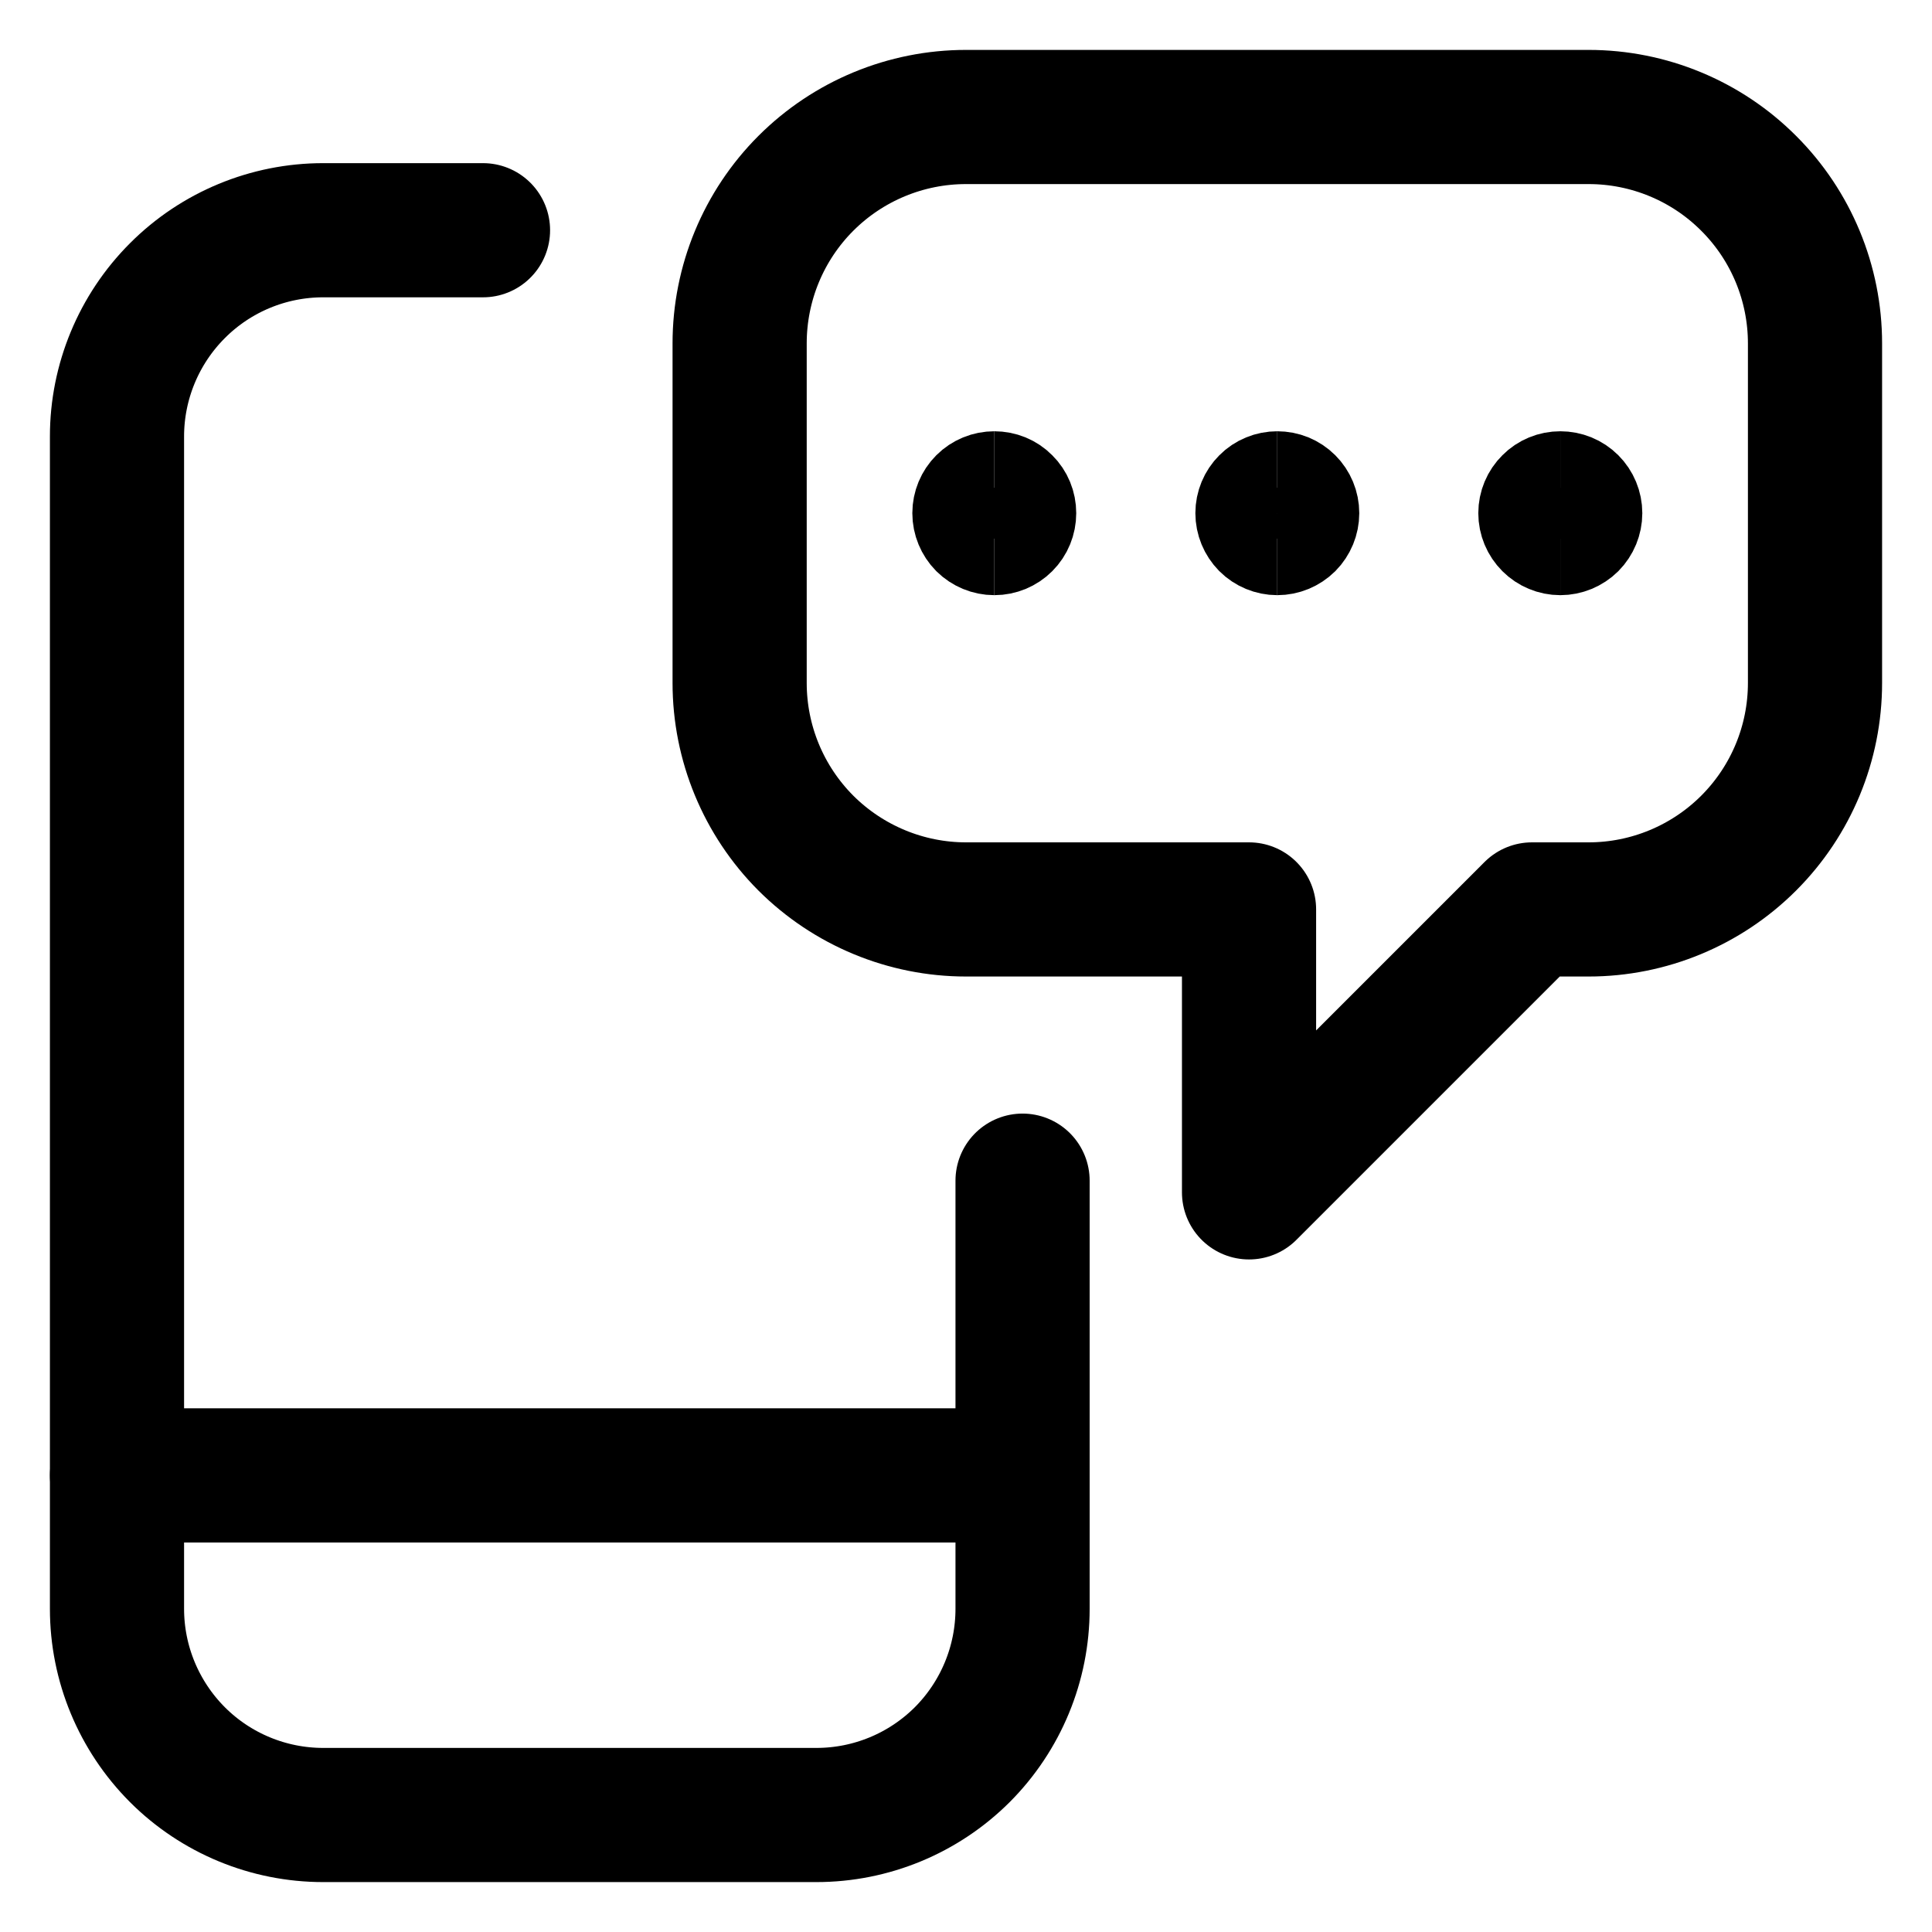
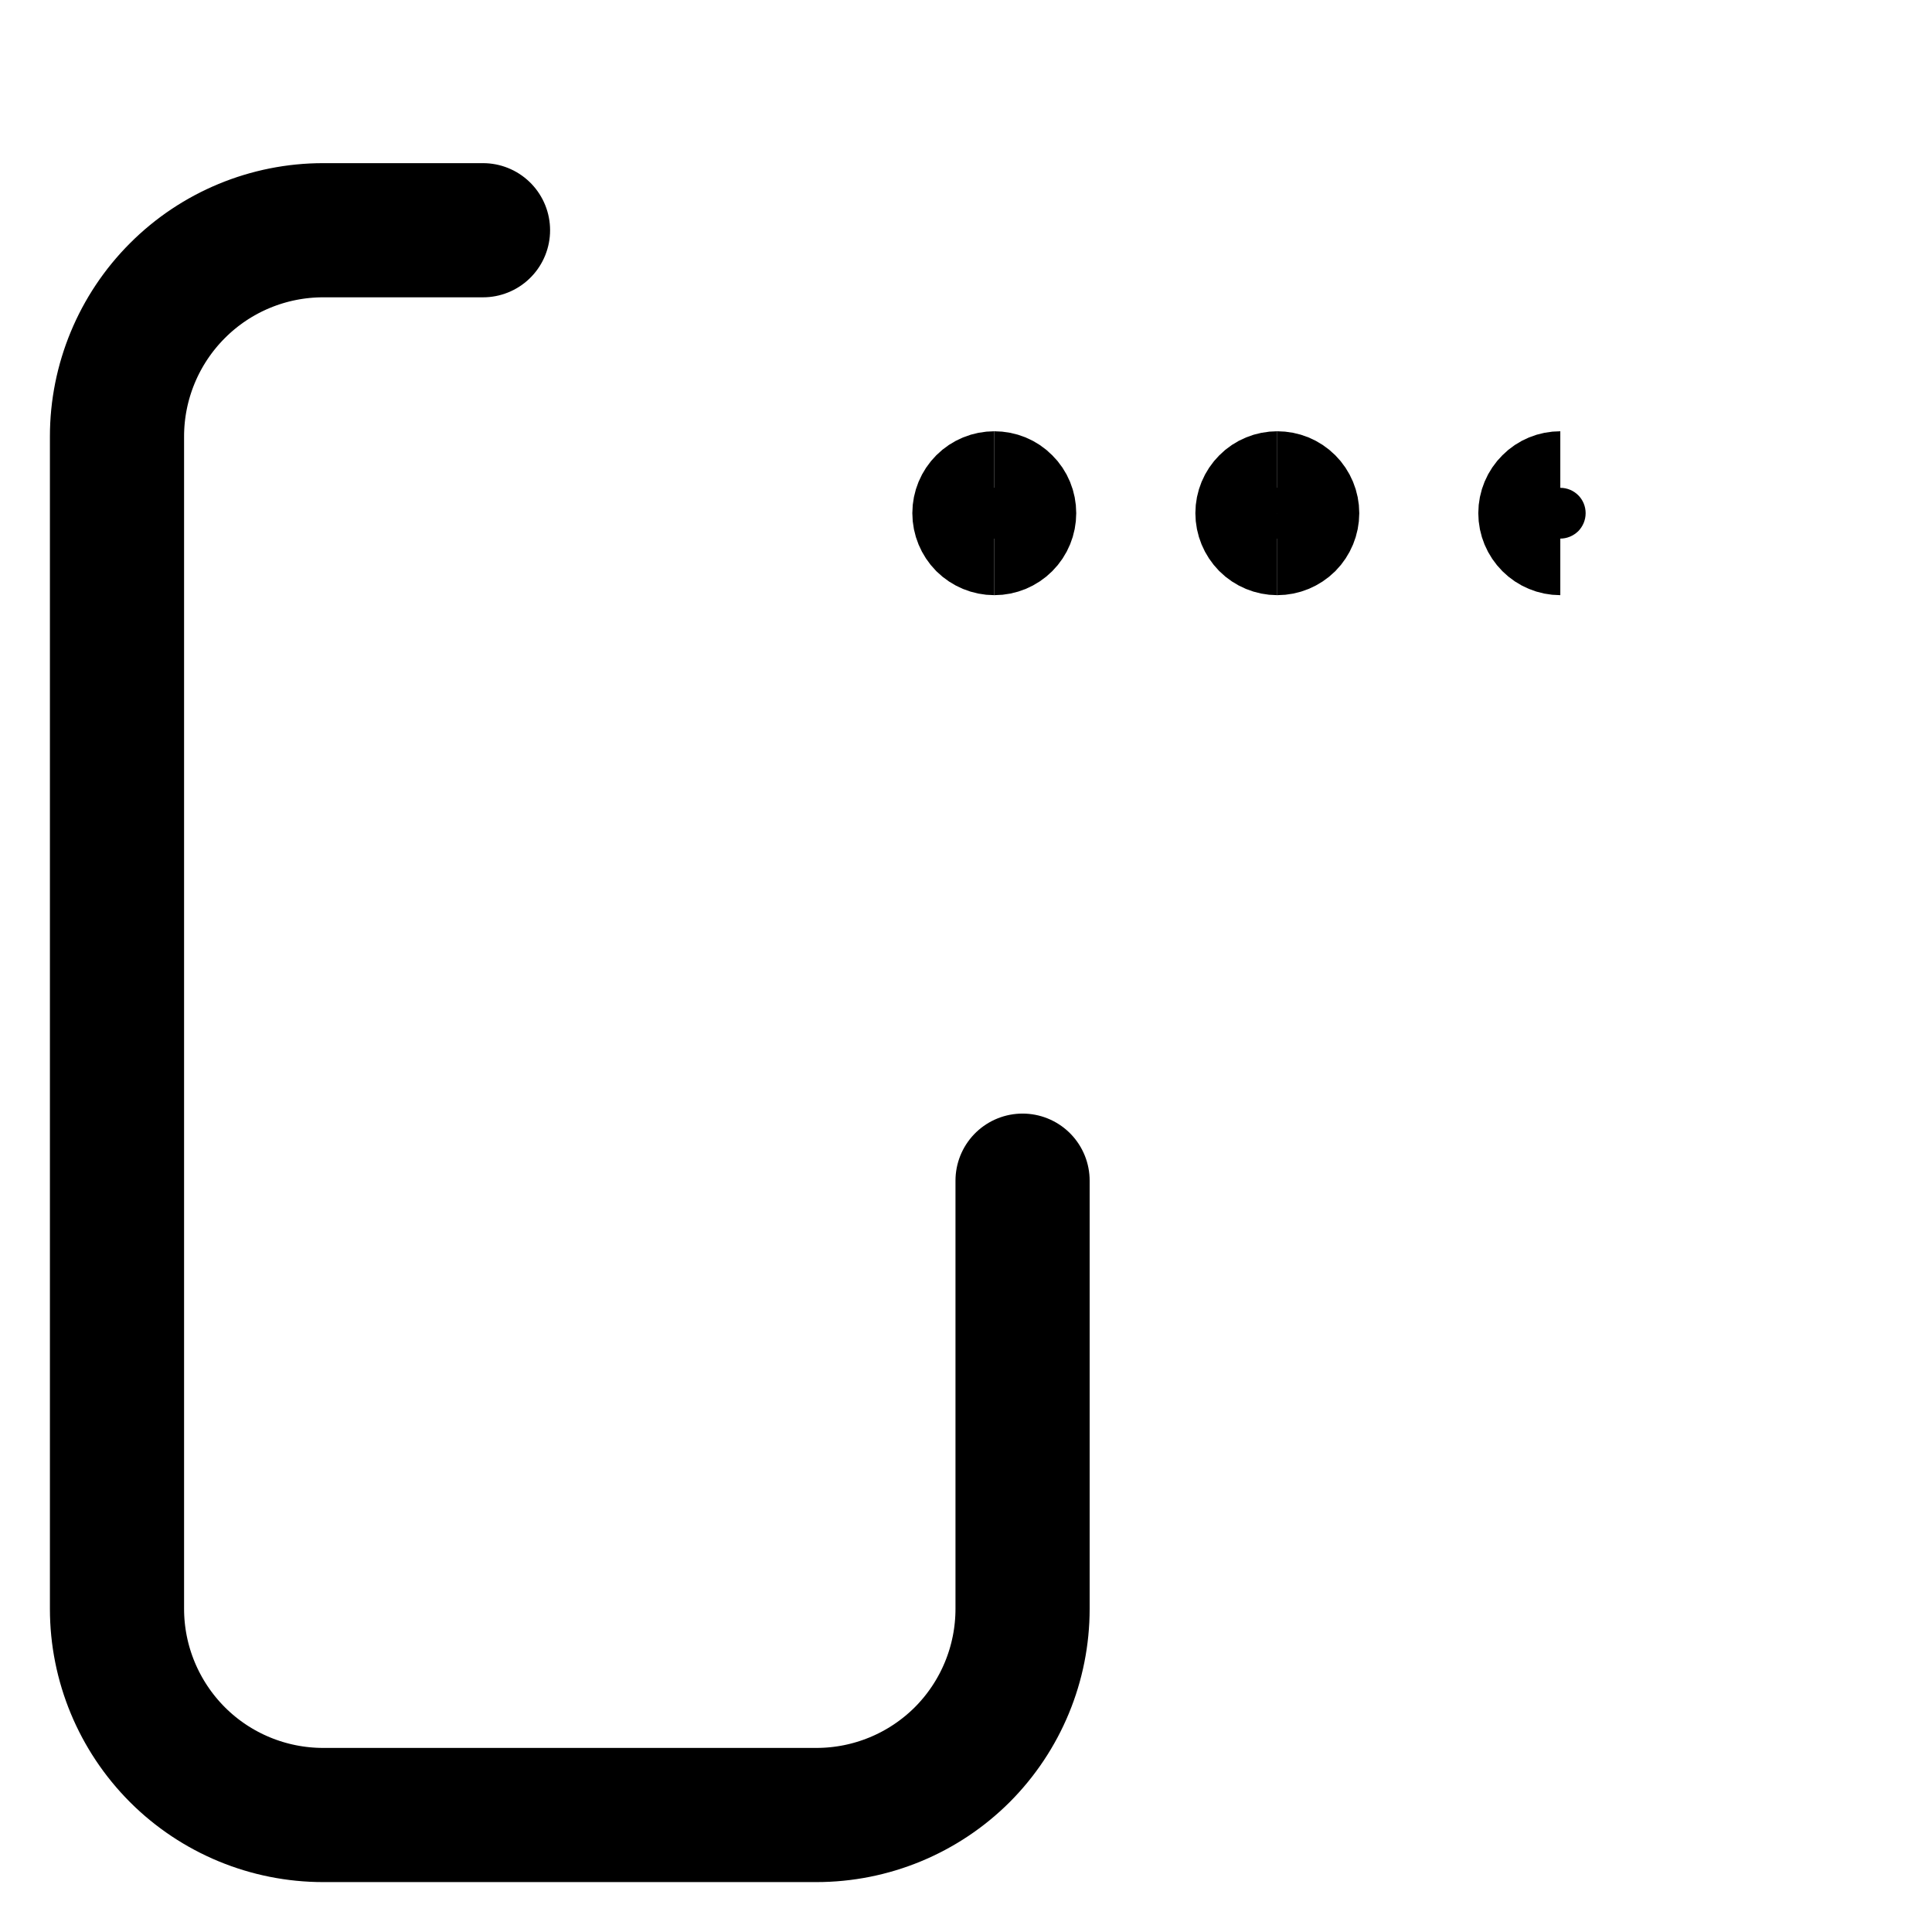
<svg xmlns="http://www.w3.org/2000/svg" width="18" height="18" viewBox="0 0 18 18" fill="none">
  <path d="M9.527 11V14.989C9.527 15.499 9.325 15.987 8.965 16.348C8.604 16.708 8.116 16.91 7.606 16.91H3.011C2.502 16.91 2.013 16.708 1.653 16.348C1.293 15.987 1.09 15.499 1.09 14.989V4.066C1.09 3.557 1.293 3.068 1.653 2.708C2.013 2.347 2.502 2.145 3.011 2.145L4.5 2.145" stroke="black" stroke-width="1.25" stroke-linecap="round" stroke-linejoin="round" />
-   <path d="M1.09 13.746H9.527" stroke="black" stroke-width="1.25" stroke-linecap="round" stroke-linejoin="round" />
-   <path d="M14.801 1.09H9C8.441 1.09 7.904 1.312 7.508 1.708C7.113 2.103 6.891 2.64 6.891 3.199V6.363C6.891 6.923 7.113 7.459 7.508 7.855C7.904 8.25 8.441 8.473 9 8.473H11.637V11.109L14.273 8.473H14.801C15.36 8.473 15.897 8.25 16.292 7.855C16.688 7.459 16.91 6.923 16.91 6.363V3.199C16.91 2.64 16.688 2.103 16.292 1.708C15.897 1.312 15.36 1.09 14.801 1.09Z" stroke="black" stroke-width="1.25" stroke-linecap="round" stroke-linejoin="round" />
  <path d="M11.9 5.045C11.831 5.045 11.763 5.017 11.714 4.968C11.665 4.918 11.637 4.851 11.637 4.781C11.637 4.711 11.665 4.644 11.714 4.595C11.763 4.545 11.831 4.518 11.9 4.518" stroke="black" />
  <path d="M11.9 5.045C11.97 5.045 12.037 5.017 12.087 4.968C12.136 4.918 12.164 4.851 12.164 4.781C12.164 4.711 12.136 4.644 12.087 4.595C12.037 4.545 11.97 4.518 11.9 4.518" stroke="black" />
  <path d="M9.264 5.045C9.194 5.045 9.127 5.017 9.077 4.968C9.028 4.918 9 4.851 9 4.781C9 4.711 9.028 4.644 9.077 4.595C9.127 4.545 9.194 4.518 9.264 4.518" stroke="black" />
  <path d="M9.264 5.045C9.334 5.045 9.401 5.017 9.45 4.968C9.5 4.918 9.527 4.851 9.527 4.781C9.527 4.711 9.5 4.644 9.45 4.595C9.401 4.545 9.334 4.518 9.264 4.518" stroke="black" />
  <path d="M14.537 5.045C14.467 5.045 14.4 5.017 14.351 4.968C14.301 4.918 14.273 4.851 14.273 4.781C14.273 4.711 14.301 4.644 14.351 4.595C14.4 4.545 14.467 4.518 14.537 4.518" stroke="black" />
-   <path d="M14.537 5.045C14.607 5.045 14.674 5.017 14.724 4.968C14.773 4.918 14.801 4.851 14.801 4.781C14.801 4.711 14.773 4.644 14.724 4.595C14.674 4.545 14.607 4.518 14.537 4.518" stroke="black" />
</svg>